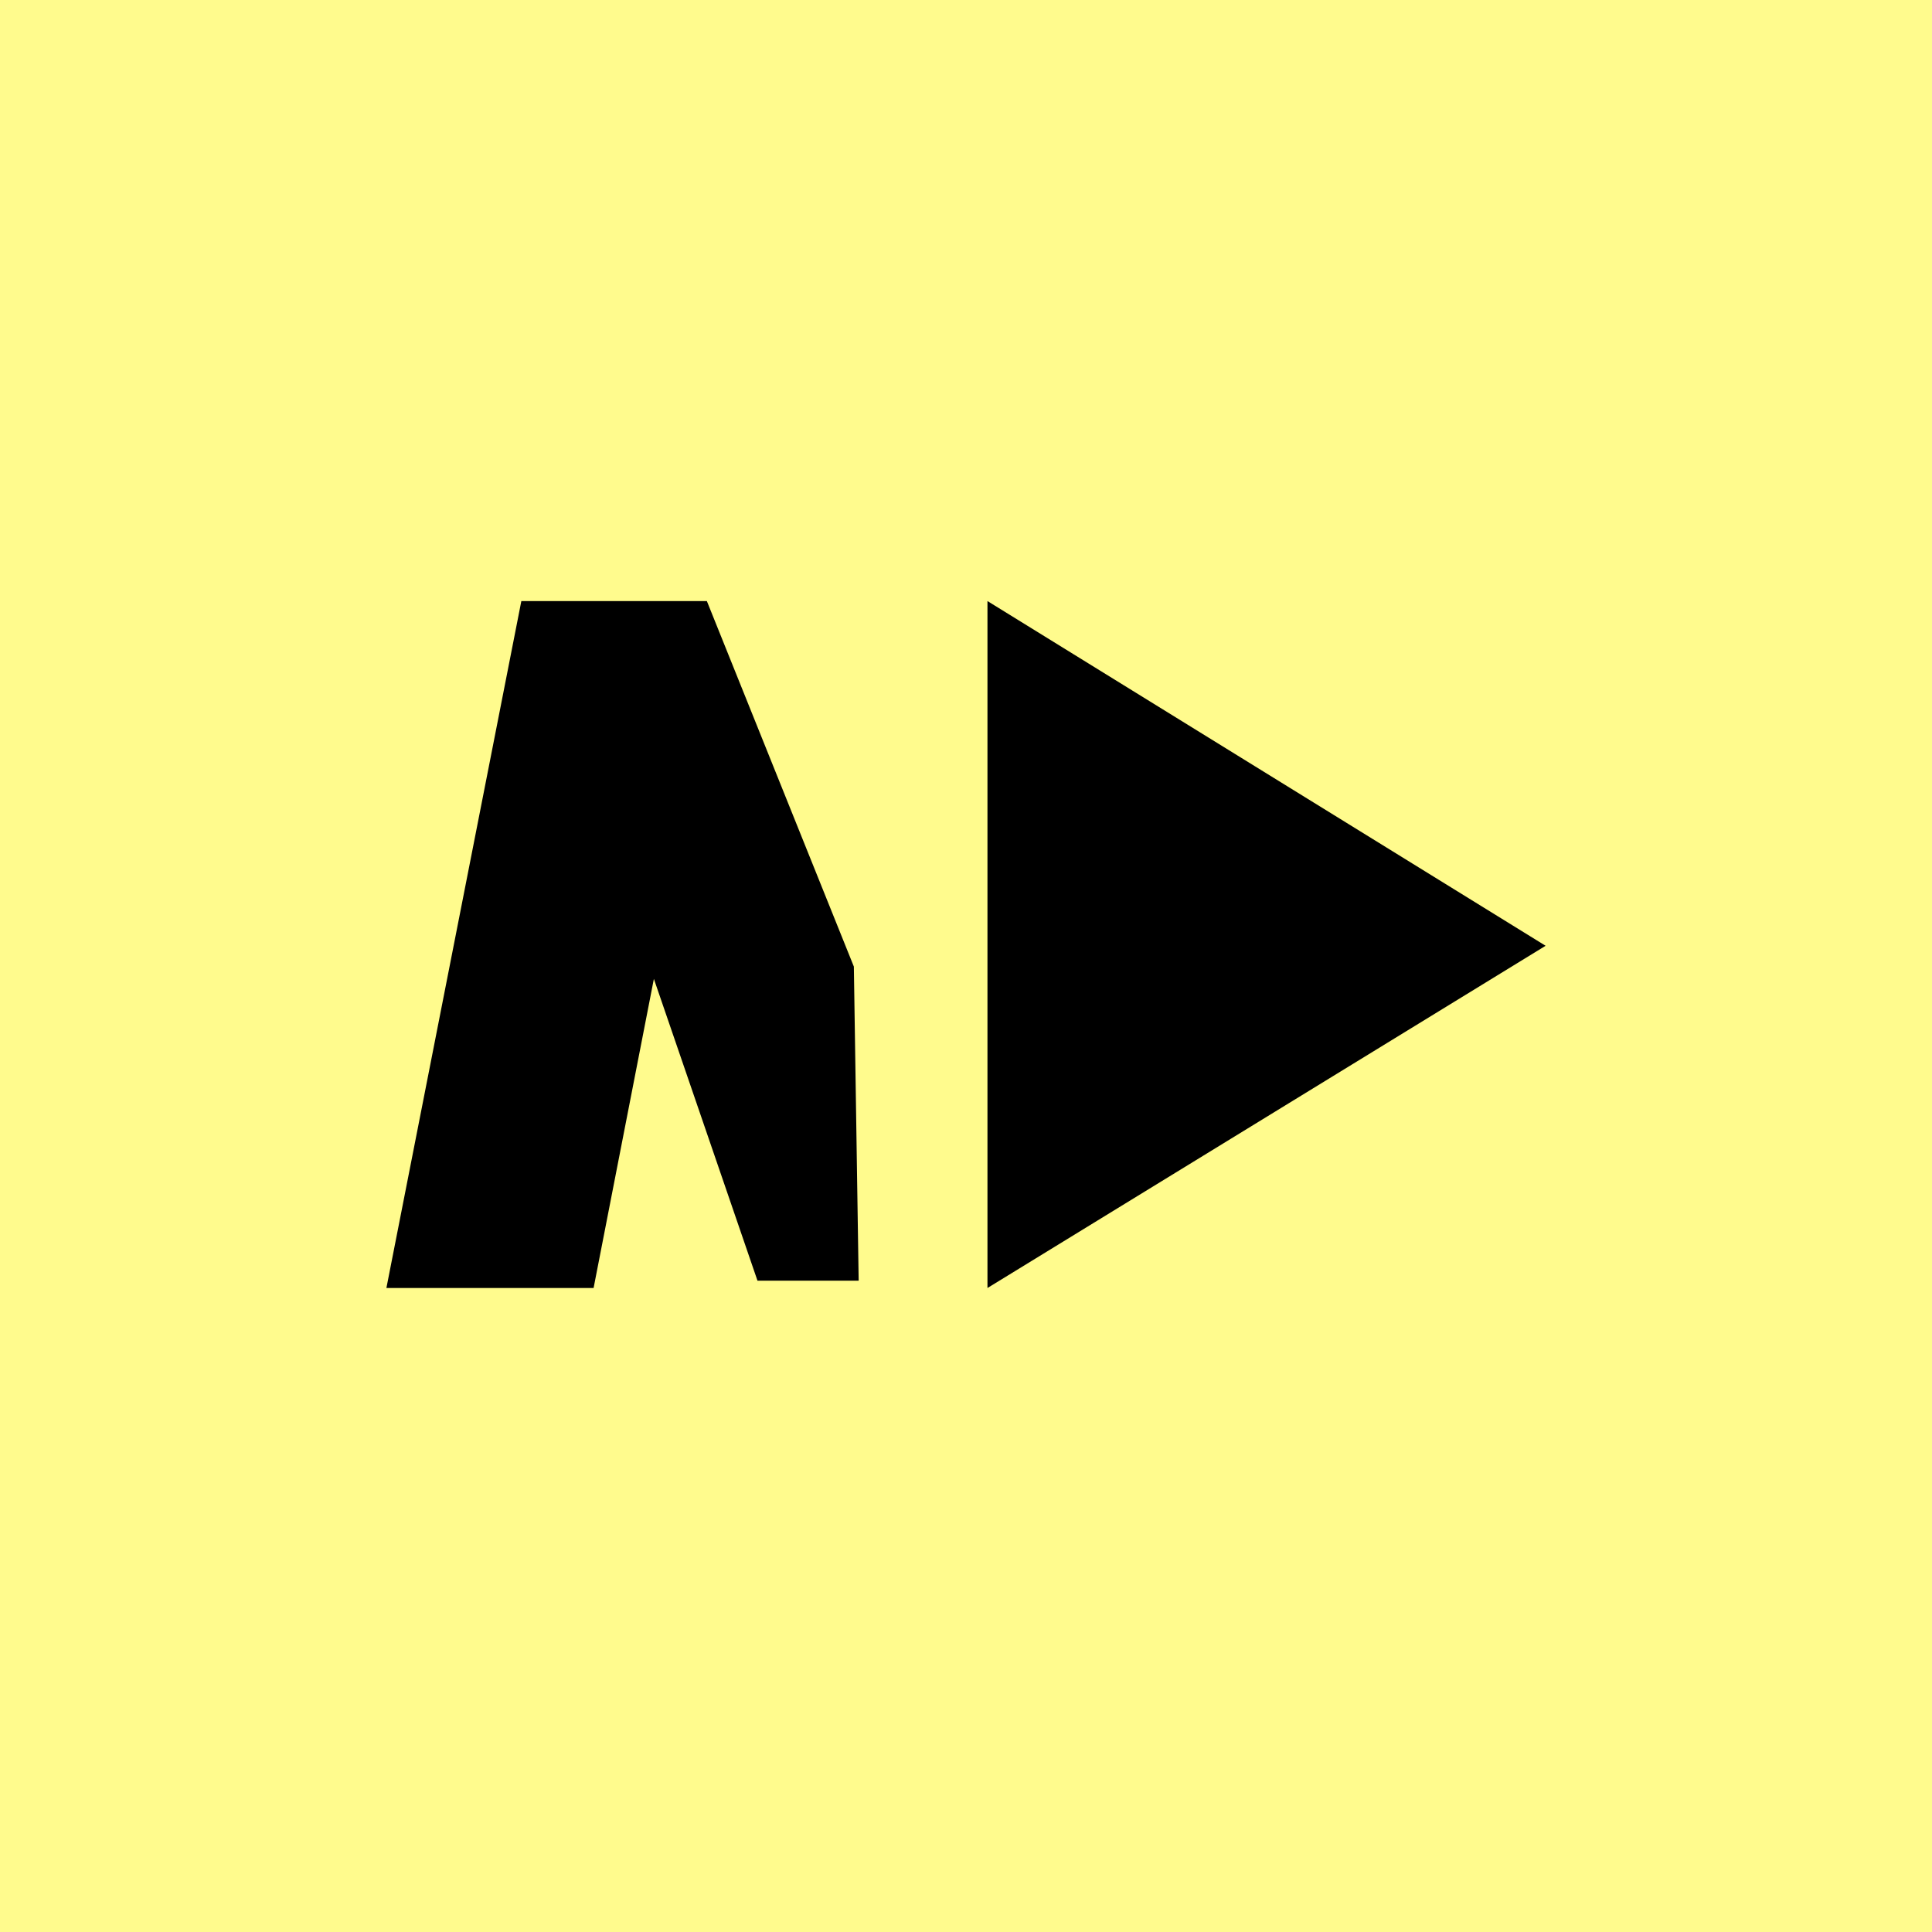
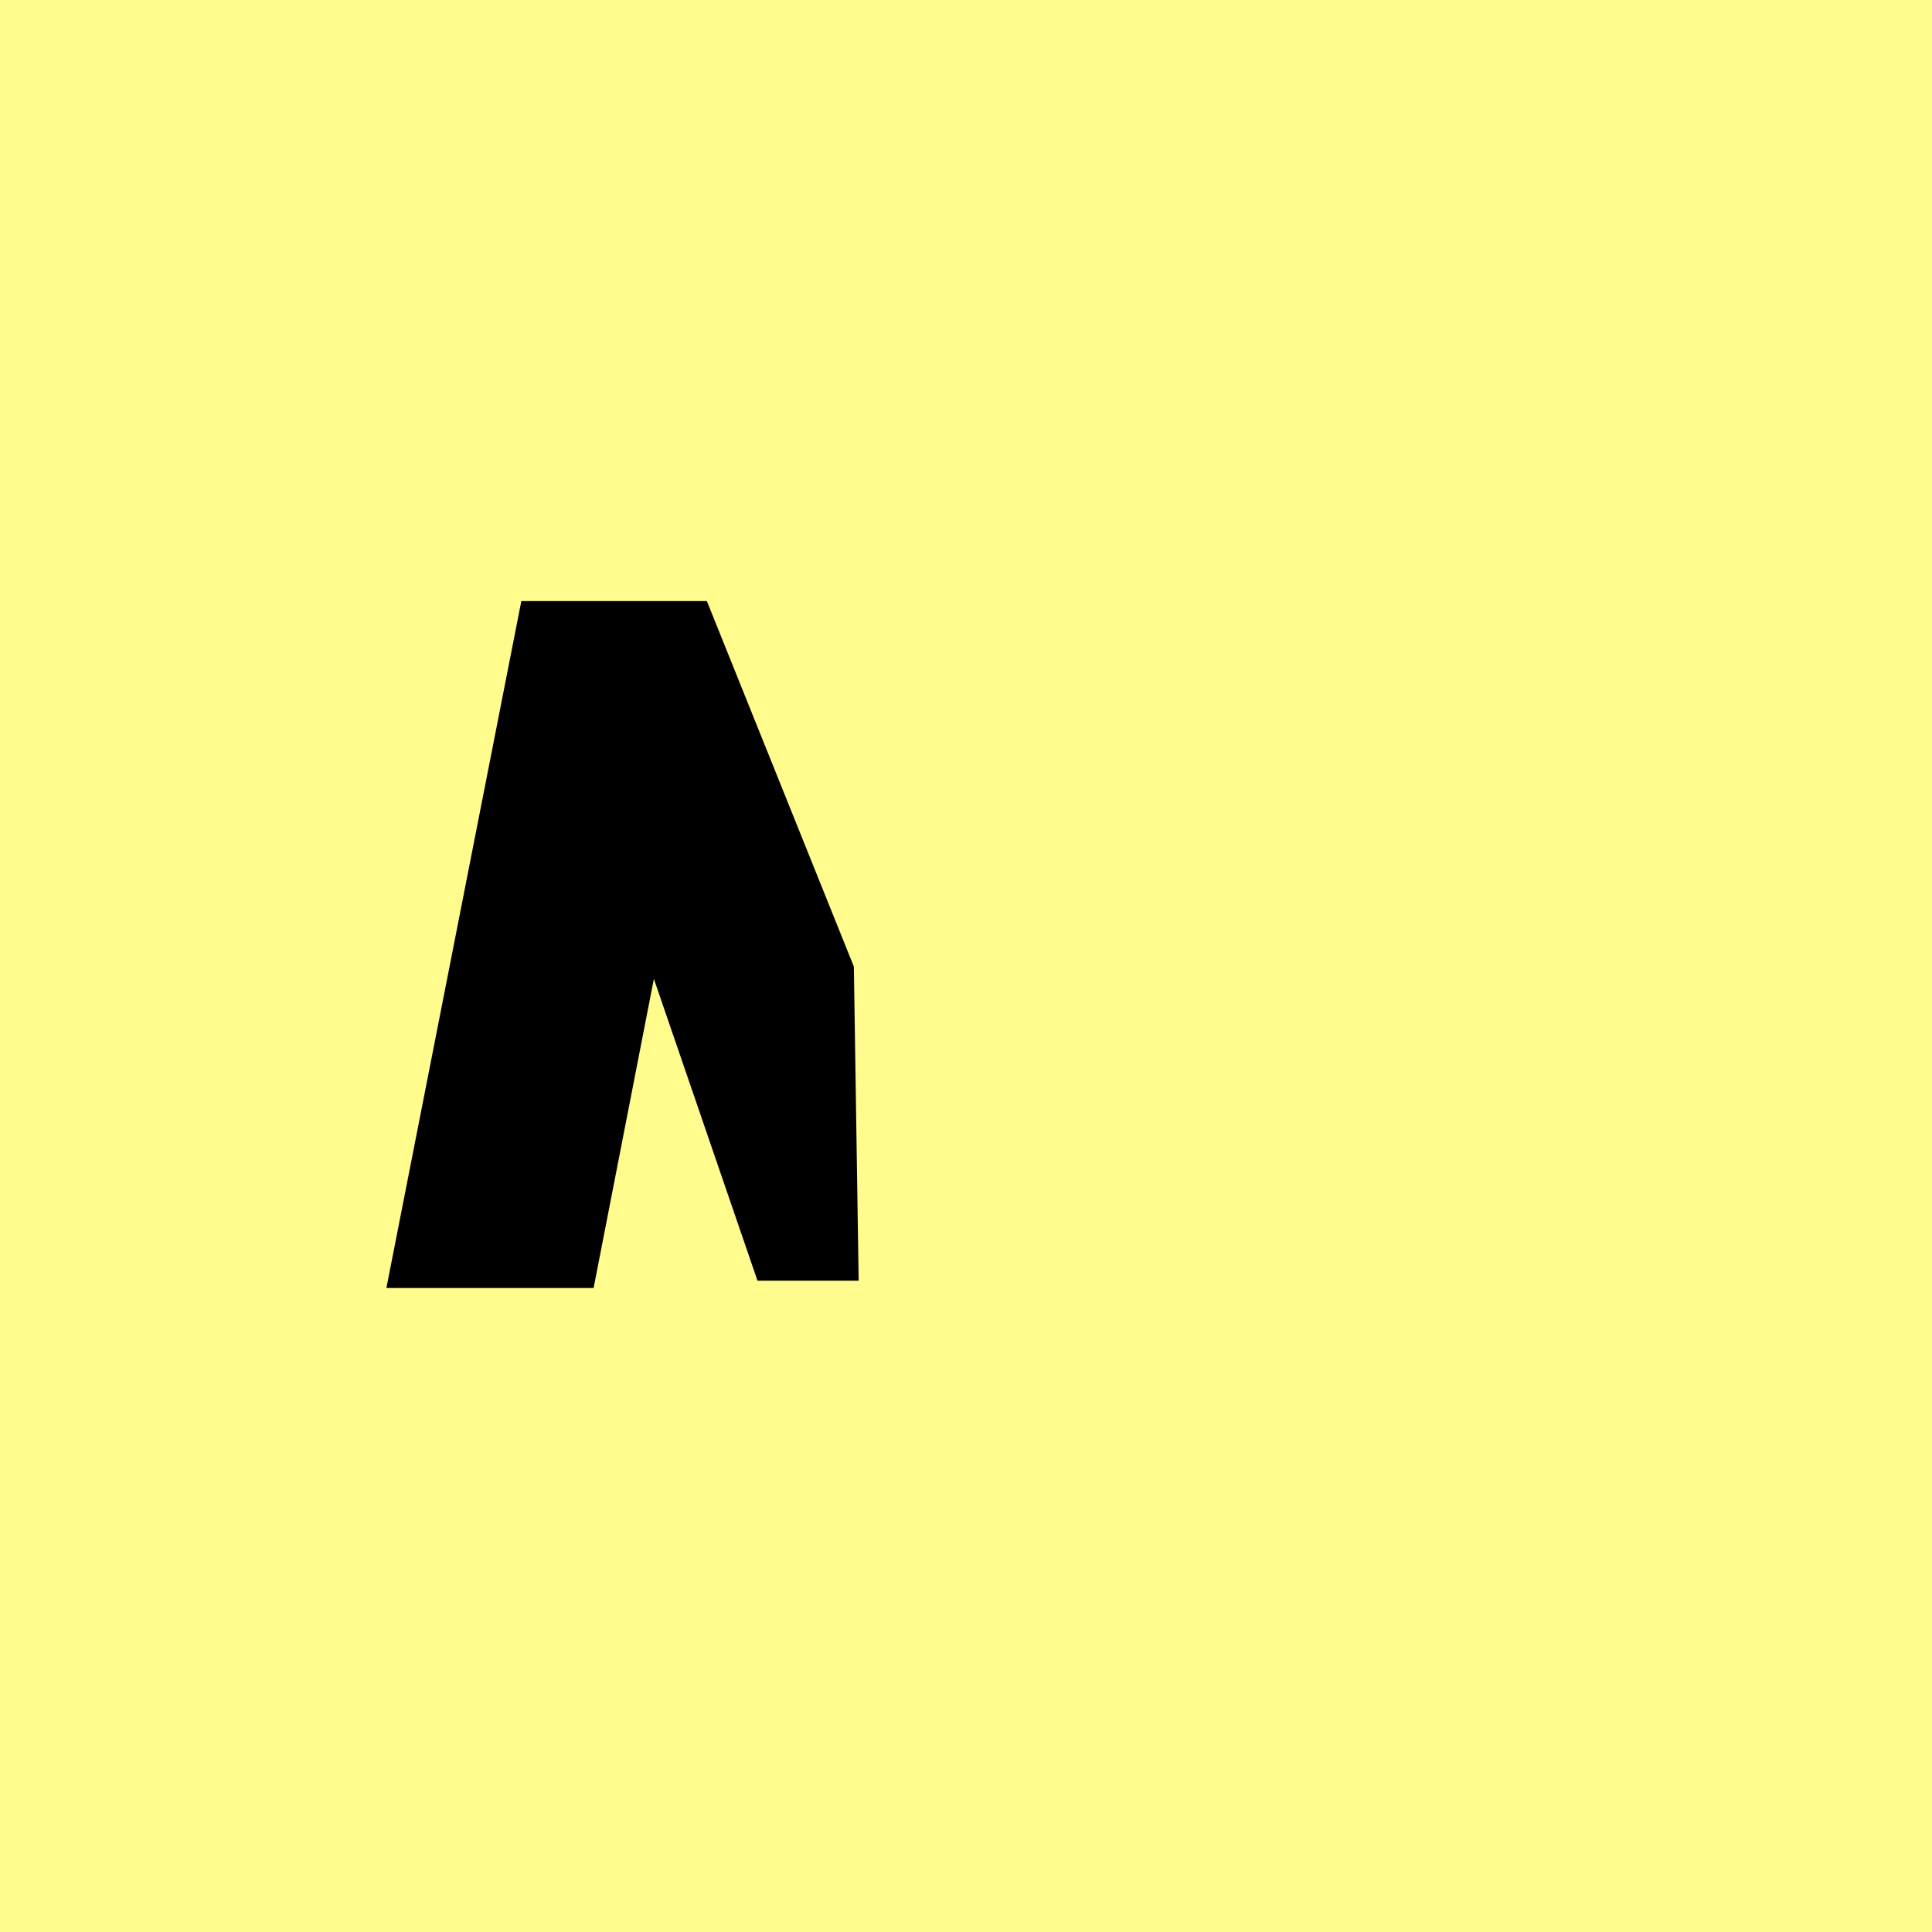
<svg xmlns="http://www.w3.org/2000/svg" width="45" height="45" viewBox="0 0 45 45" fill="none">
  <rect width="45" height="45" fill="#FFFB8D" />
  <path d="M20 29.829H17.643L15.23 22.8L13.826 30H9L12.143 14H16.464L19.888 22.514L20 29.829Z" fill="black" />
-   <path d="M23 30V14L36 22.029L23 30Z" fill="black" />
</svg>